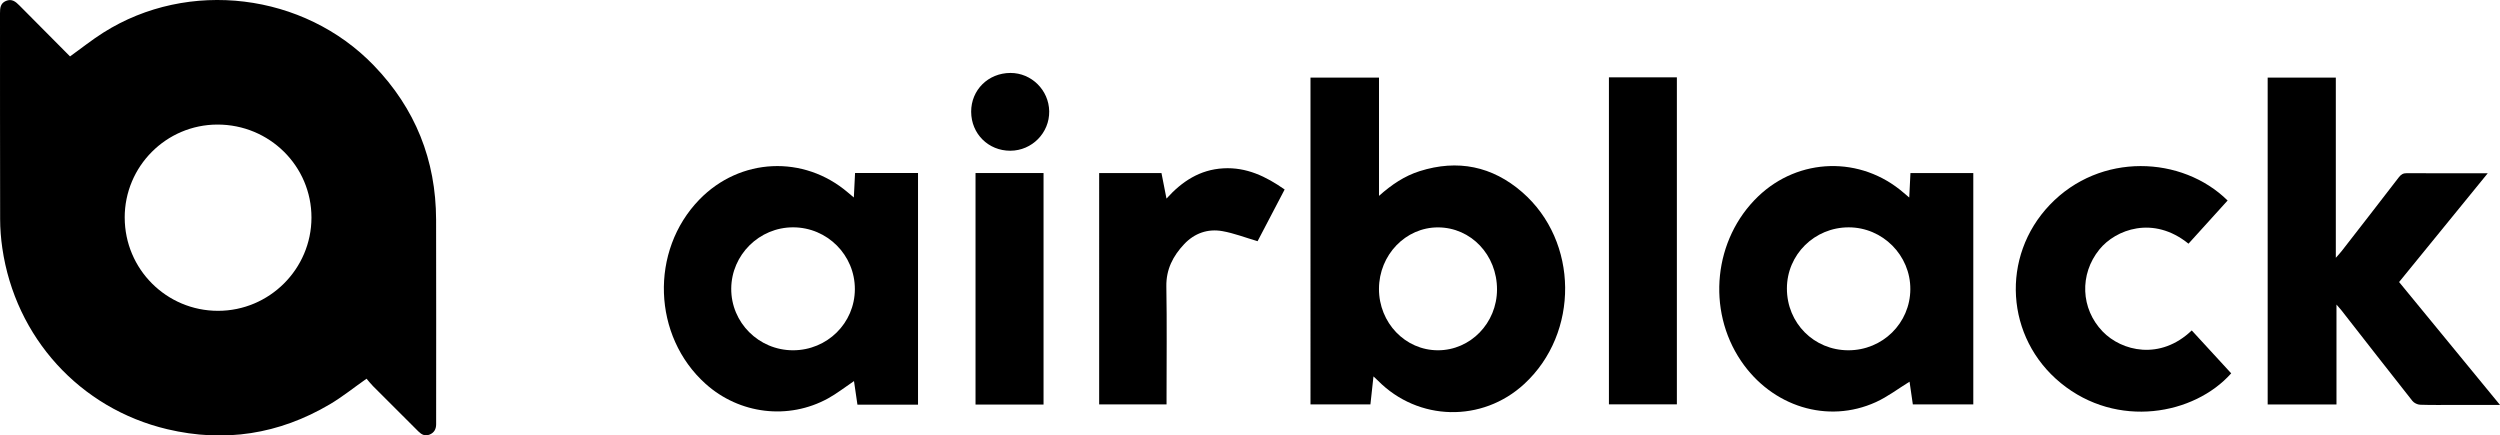
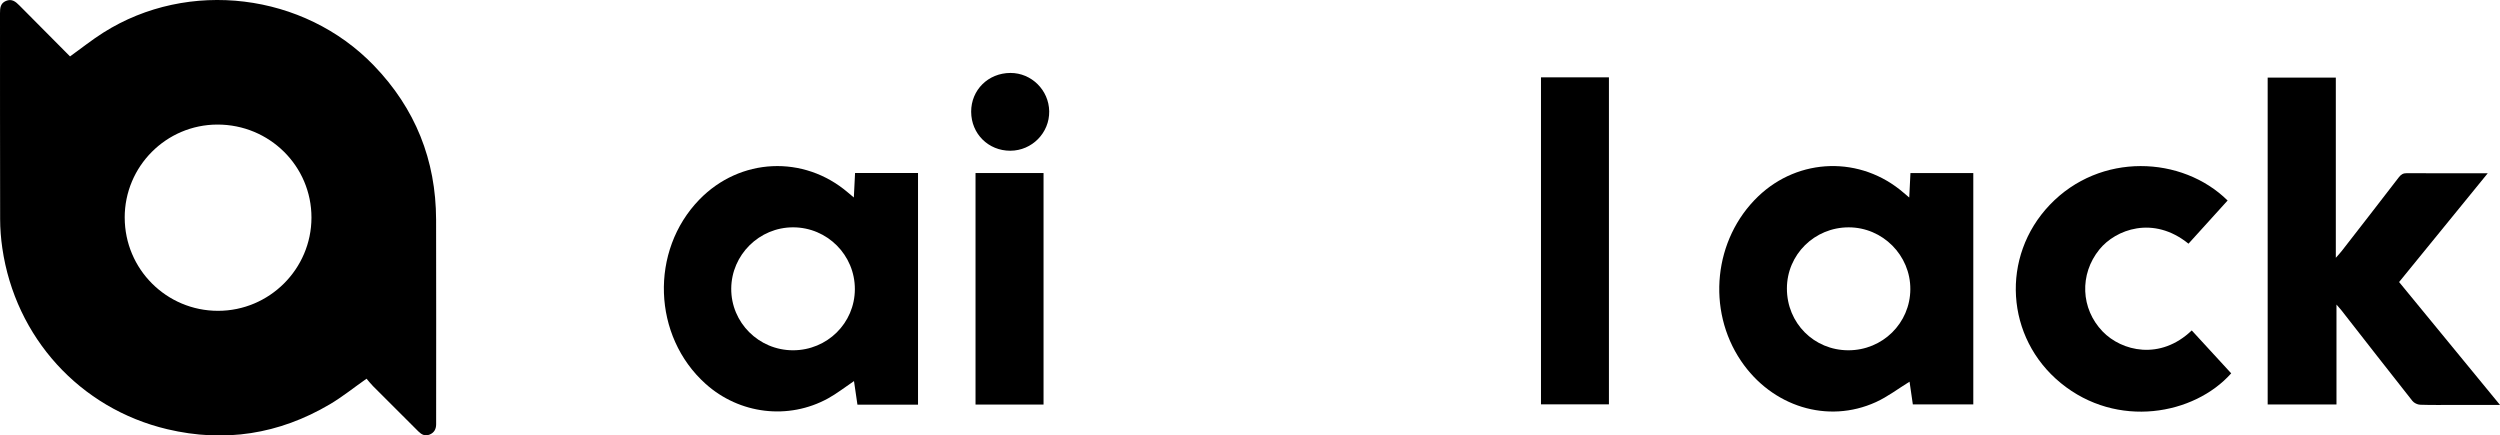
<svg xmlns="http://www.w3.org/2000/svg" viewBox="0 0 229.63 40" id="Layer_1">
  <defs>
    <style>
      .cls-1, .cls-2 {
        fill: none;
      }

      .cls-2 {
        clip-rule: evenodd;
      }
    </style>
    <clipPath id="clippath">
      <path d="M-49.699,0h-83.739c-10.88,0-19.699,9.006-19.699,20.116s8.59,19.884,19.47,19.884H-49.928c10.879,0,19.928-8.773,19.928-19.884S-38.819,0-49.699,0" class="cls-2" />
    </clipPath>
    <clipPath id="clippath-2">
      <path d="M-50.392,34.51c-8.217,0-14.902-6.684-14.902-14.902s6.685-14.902,14.902-14.902,14.902,6.684,14.902,14.902-6.685,14.902-14.902,14.902" class="cls-2" />
    </clipPath>
    <clipPath id="clippath-4">
      <circle r="10.196" cy="19.608" cx="-50.392" class="cls-1" />
    </clipPath>
    <clipPath id="clippath-6">
      <path d="M-117.843,19.608c0-8.217-6.685-14.902-14.902-14.902s-14.902,6.685-14.902,14.902,6.685,14.902,14.902,14.902c3.902,0,7.456-1.507,10.116-3.97v1.577c0,1.321,1.072,2.393,2.394,2.393s2.393-1.072,2.393-2.393v-12.031c0-.047-.002-.092-.004-.133.002-.114.004-.23.004-.345M-132.745,29.724c-5.578,0-10.116-4.538-10.116-10.116s4.537-10.116,10.116-10.116,10.116,4.538,10.116,10.116-4.538,10.116-10.116,10.116" class="cls-2" />
    </clipPath>
    <clipPath id="clippath-8">
-       <path d="M-100.459,34.51c-8.288,0-15.032-6.685-15.032-14.902s6.744-14.902,15.032-14.902c3.717,0,7.285,1.355,10.047,3.817.99.883,1.072,2.394.182,3.376-.891.982-2.416,1.062-3.406.179-1.876-1.672-4.299-2.591-6.823-2.591-5.629,0-10.209,4.539-10.209,10.12s4.58,10.121,10.209,10.121c2.526,0,4.95-.922,6.826-2.595.99-.884,2.515-.804,3.406.178.891.981.811,2.493-.179,3.376-2.763,2.464-6.333,3.822-10.053,3.822" class="cls-2" />
-     </clipPath>
+       </clipPath>
    <clipPath id="clippath-10">
      <path d="M-66.132,30.29l-12.494-10.794,12.494-10.571c.985-.84,1.121-2.343.305-3.357-.816-1.013-2.276-1.153-3.261-.313l-13.536,11.56V7.09c0-1.317-1.037-2.383-2.316-2.383s-2.315,1.066-2.315,2.383v25.035c0,1.317,1.037,2.384,2.315,2.384s2.316-1.067,2.316-2.384v-9.725l13.536,11.56c.433.369.956.549,1.477.549.665,0,1.326-.294,1.784-.862.816-1.014.68-2.517-.305-3.357" class="cls-2" />
    </clipPath>
  </defs>
  <path d="M6.432,5.183c1.052-.756,2.019-1.529,3.06-2.187,7.822-4.947,18.411-3.649,24.842,3.015,3.817,3.956,5.707,8.688,5.722,14.165.017,6.121.004,12.242.004,18.363,0,.145,0,.291,0,.436-.003.44-.18.772-.603.943-.415.167-.735.003-1.027-.289-1.388-1.388-2.781-2.77-4.166-4.161-.229-.23-.428-.49-.596-.684-1.189.835-2.238,1.683-3.388,2.36-4.658,2.745-9.651,3.527-14.918,2.279C7.333,37.521,1.404,30.99.212,22.787c-.127-.877-.198-1.771-.2-2.657C-.004,13.827.005,7.525,0,1.222,0,.745.031.304.546.086c.536-.227.886.061,1.239.418,1.556,1.579,3.123,3.146,4.648,4.678ZM11.455,19.989c.006,4.734,3.837,8.561,8.57,8.561,4.722,0,8.577-3.843,8.584-8.559.007-4.732-3.857-8.557-8.638-8.549-4.705.007-8.523,3.838-8.517,8.547Z" />
-   <path d="M126.664,17.992c1.164-1.038,2.346-1.831,3.731-2.27,3.495-1.109,6.679-.453,9.417,1.925,5.205,4.521,5.263,12.948.192,17.623-3.861,3.56-9.737,3.428-13.431-.302-.112-.113-.231-.219-.417-.394-.098.895-.187,1.712-.281,2.573h-5.504V7.13h6.293v10.862ZM126.661,26.529c-.005,3.122,2.414,5.644,5.418,5.645,2.988.001,5.419-2.5,5.425-5.581.006-3.175-2.388-5.698-5.414-5.707-2.979-.009-5.423,2.532-5.428,5.644Z" />
  <path d="M84.321,37.169h-5.564c-.108-.737-.213-1.459-.316-2.166-.823.555-1.564,1.141-2.38,1.59-3.644,2.004-8.142,1.453-11.249-1.335-4.877-4.375-5.141-12.229-.569-16.931,3.732-3.838,9.584-4.113,13.643-.642.148.127.299.252.541.455.04-.802.075-1.511.112-2.251h5.783v21.28ZM72.84,32.174c3.14,0,5.669-2.495,5.681-5.605.011-3.134-2.531-5.684-5.67-5.688-3.108-.004-5.662,2.523-5.685,5.624-.022,3.119,2.53,5.669,5.674,5.669Z" />
  <path d="M175.368,18.144c.039-.805.074-1.506.11-2.247h5.773v21.251h-5.553c-.105-.729-.211-1.455-.302-2.089-1.035.636-2.009,1.384-3.099,1.879-4.424,2.011-9.539.413-12.382-3.79-3.176-4.697-2.503-11.189,1.566-15.099,3.739-3.593,9.441-3.74,13.368-.345.147.127.297.252.518.439ZM169.779,32.174c3.138.002,5.669-2.489,5.689-5.6.021-3.12-2.545-5.696-5.668-5.692-3.141.004-5.668,2.508-5.669,5.618-.001,3.174,2.486,5.673,5.647,5.674Z" />
  <path d="M229.63,37.192c-1.445,0-2.751,0-4.057,0-1.092,0-2.184.021-3.275-.016-.245-.008-.561-.159-.712-.349-2.196-2.777-4.37-5.571-6.55-8.36-.111-.142-.236-.274-.426-.492v9.176h-6.32V7.129h6.26v16.551c.248-.284.404-.445.54-.621,1.749-2.251,3.501-4.499,5.236-6.76.207-.269.401-.396.756-.393,2.293.019,4.586.01,6.879.01.14,0,.281,0,.542,0-2.756,3.382-5.441,6.677-8.141,9.99,3.075,3.744,6.123,7.458,9.267,11.286Z" />
  <path d="M204.61,18.417c-1.215,1.342-2.405,2.655-3.593,3.966-3.236-2.623-6.698-1.302-8.183.53-1.853,2.285-1.712,5.447.292,7.53,1.753,1.822,5.295,2.682,8.191-.093,1.209,1.316,2.418,2.63,3.623,3.941-3.389,3.812-10.473,5.129-15.652.893-5.085-4.16-5.548-11.617-1.006-16.373,4.627-4.845,12.15-4.508,16.329-.394Z" />
-   <path d="M147.783,7.104h6.241v30.036h-6.241V7.104Z" />
-   <path d="M100.96,15.897h5.724c.144.736.293,1.494.46,2.344,1.431-1.592,3.079-2.658,5.214-2.779,2.128-.121,3.915.735,5.639,1.944-.857,1.639-1.702,3.253-2.485,4.749-1.127-.331-2.161-.735-3.232-.925-1.344-.238-2.564.188-3.513,1.196-1.023,1.086-1.662,2.315-1.635,3.891.058,3.376.018,6.754.018,10.131v.698h-6.19V15.897Z" />
+   <path d="M147.783,7.104v30.036h-6.241V7.104Z" />
  <path d="M89.604,15.894h6.247v21.265h-6.247V15.894Z" />
  <path d="M89.203,10.268c-.007-2.005,1.567-3.562,3.606-3.568,1.932-.005,3.531,1.574,3.563,3.519.032,1.981-1.581,3.62-3.57,3.626-2.019.006-3.592-1.557-3.598-3.577Z" />
</svg>